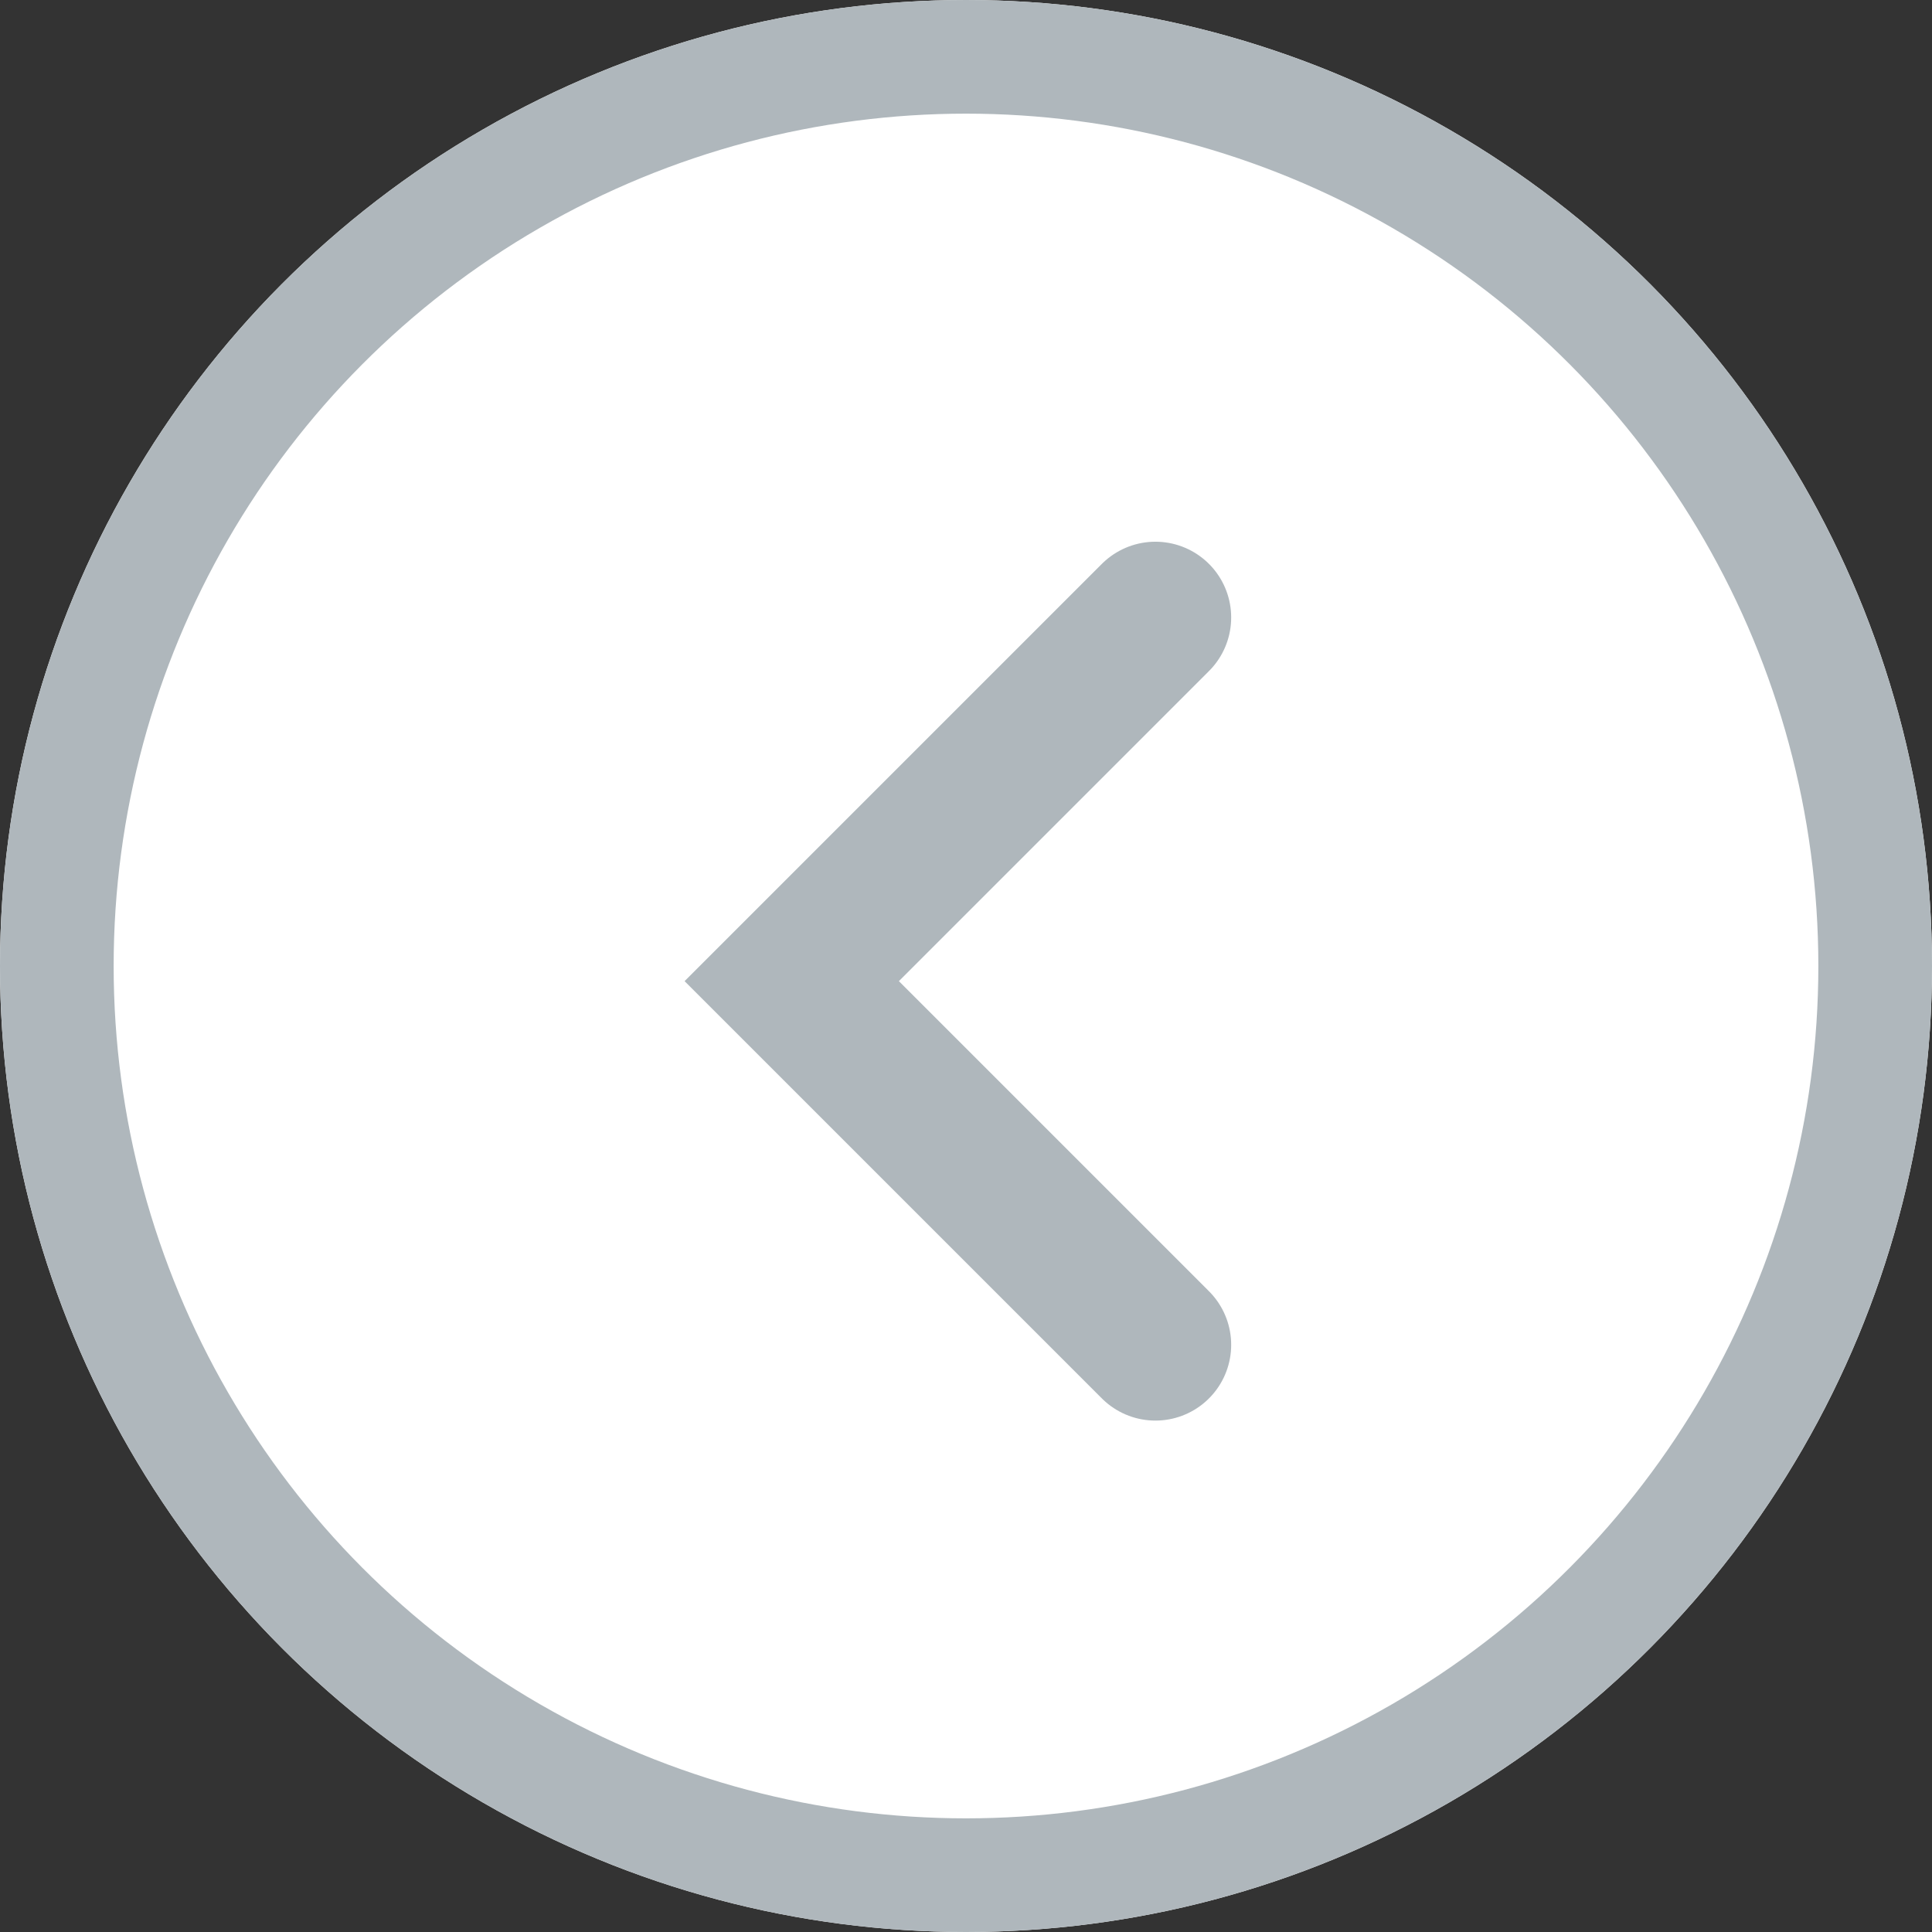
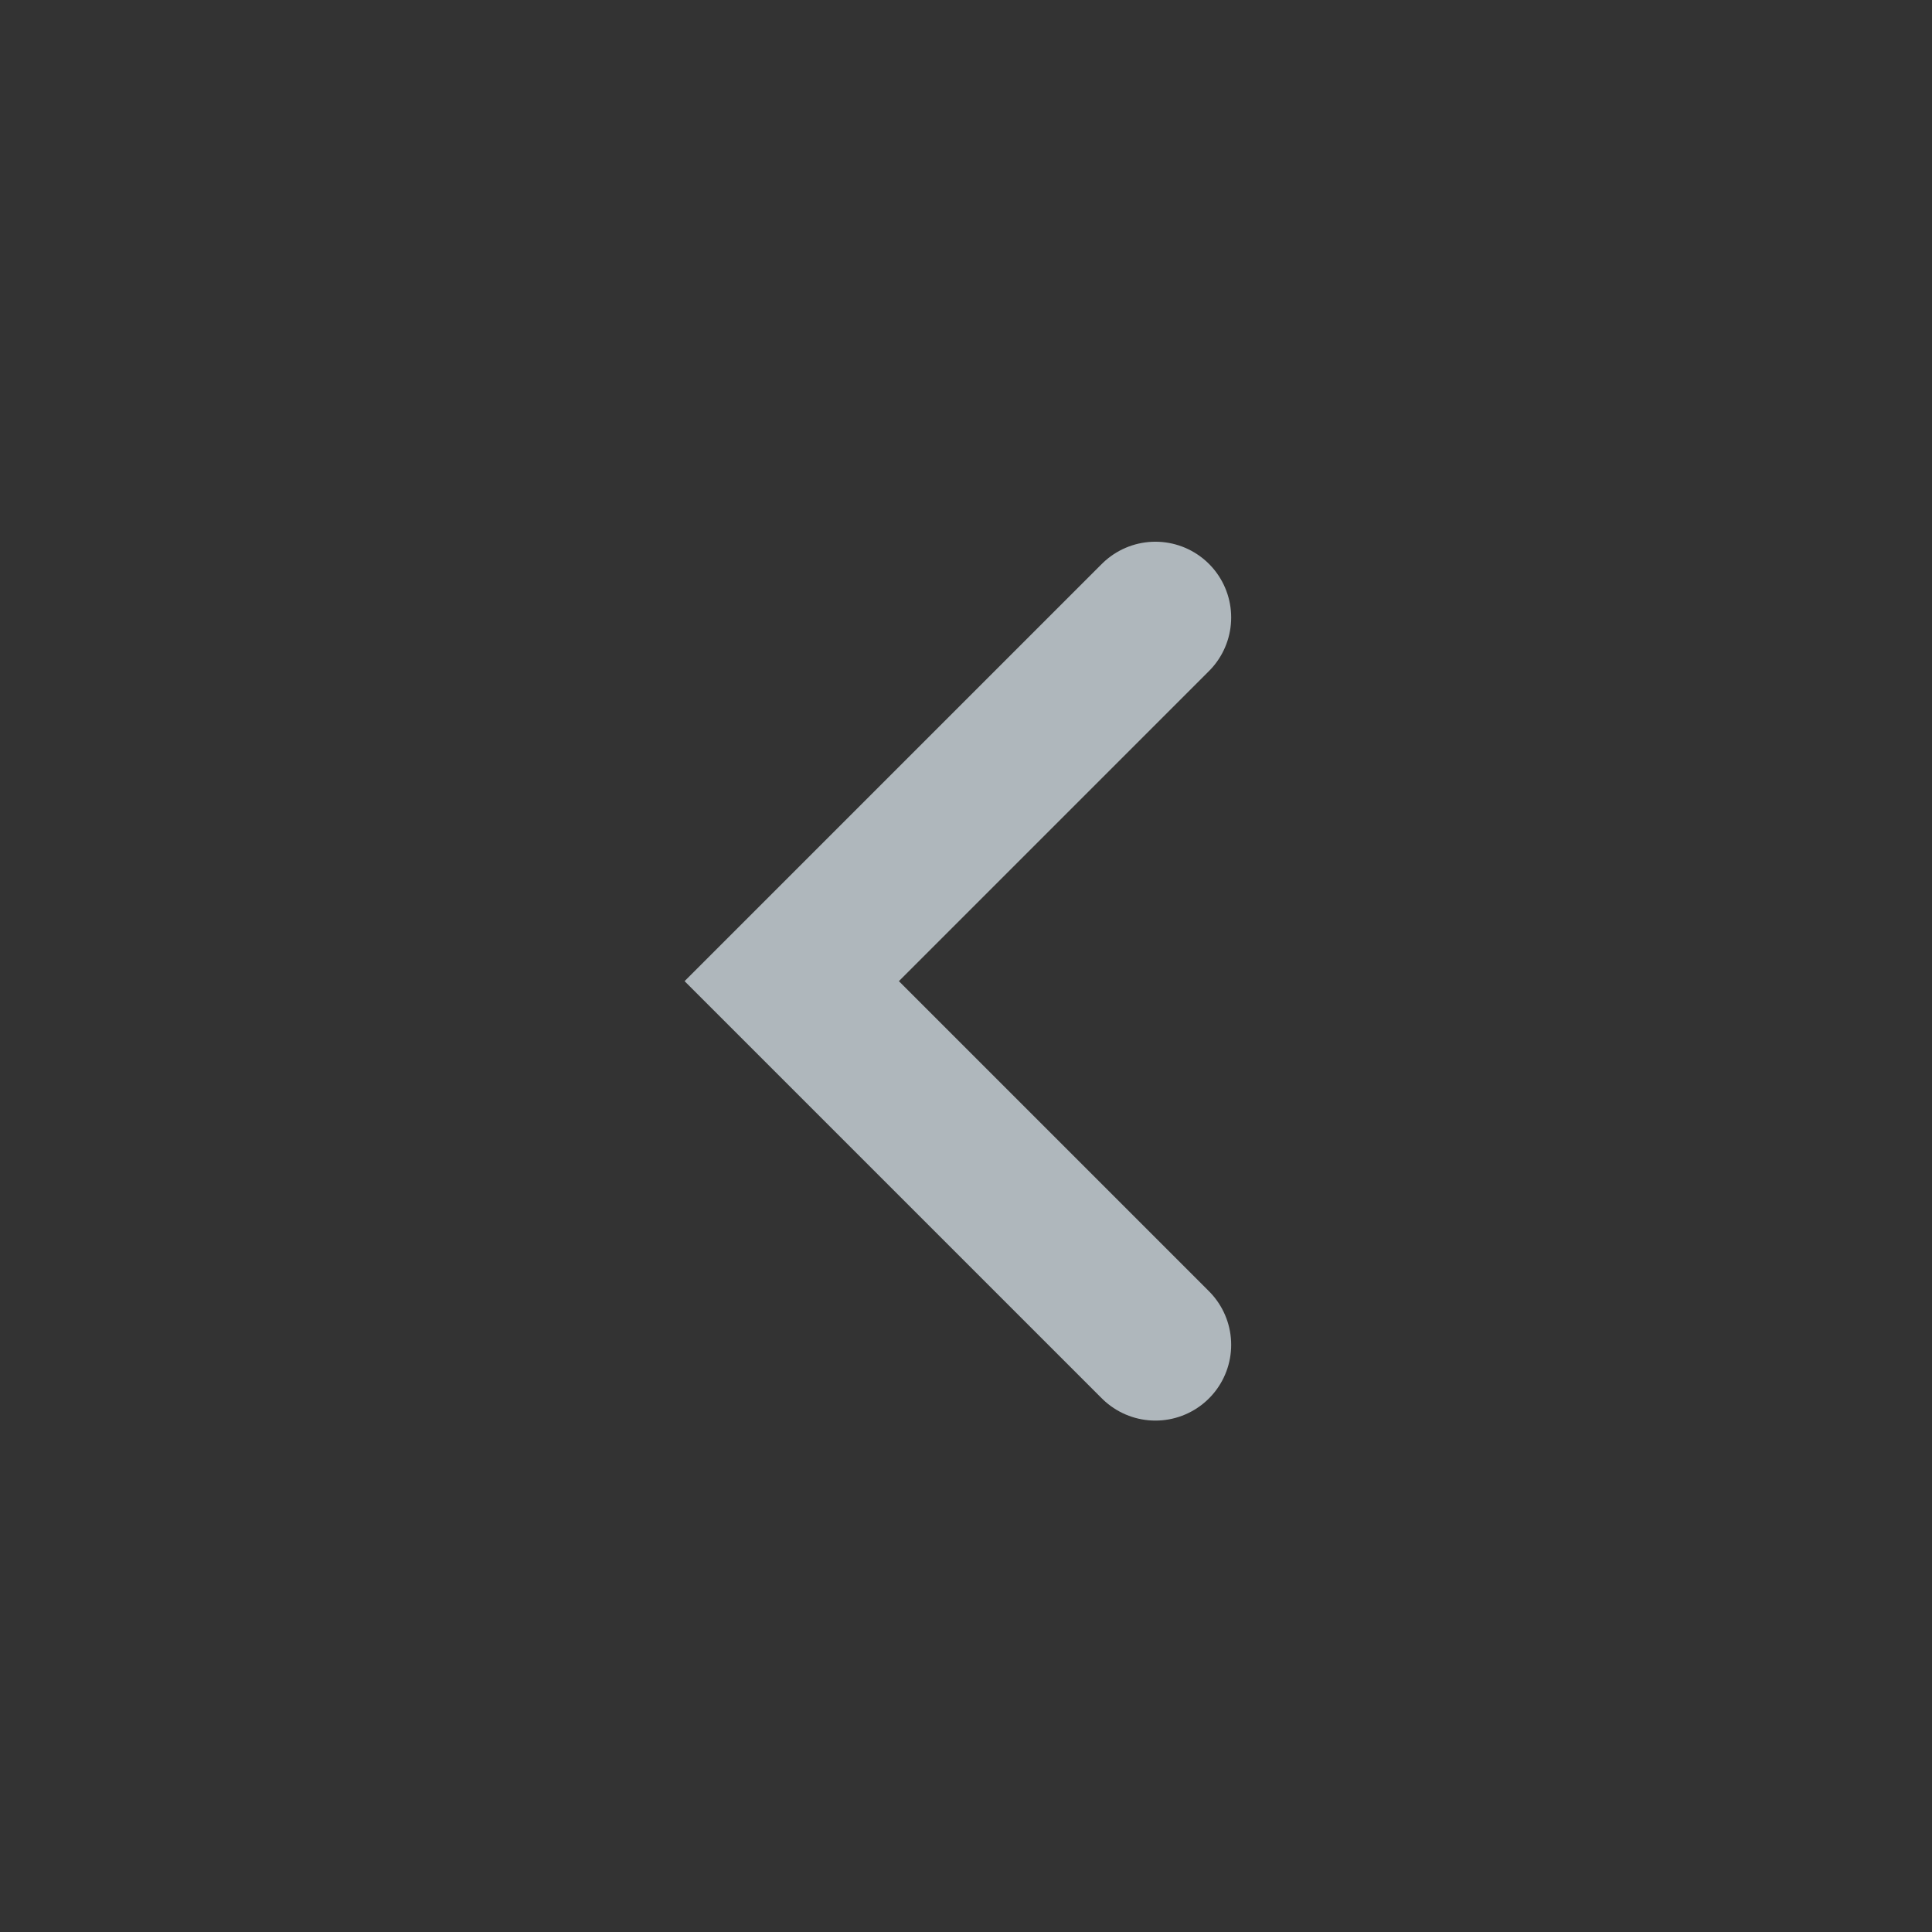
<svg xmlns="http://www.w3.org/2000/svg" width="51" height="51" viewBox="0 0 51 51">
  <rect x="0" y="0" width="51" height="51" fill="#333333" stroke="none" />
  <g id="btn-modal-prev" transform="translate(2703 5502) rotate(180)">
    <g id="楕円形_54" data-name="楕円形 54" transform="translate(2652 5451)" fill="#fff" stroke="#afb7bc" stroke-width="3">
-       <circle cx="25.5" cy="25.5" r="25.5" stroke="none" />
-       <circle cx="25.5" cy="25.5" r="24" fill="none" />
-     </g>
+       </g>
    <path id="パス_6281" data-name="パス 6281" d="M4724.511-923.457l9.6,9.6-9.6,9.6" transform="translate(-2052.011 6389.957)" fill="none" stroke="#afb7bc" stroke-linecap="round" stroke-width="4" />
  </g>
</svg>